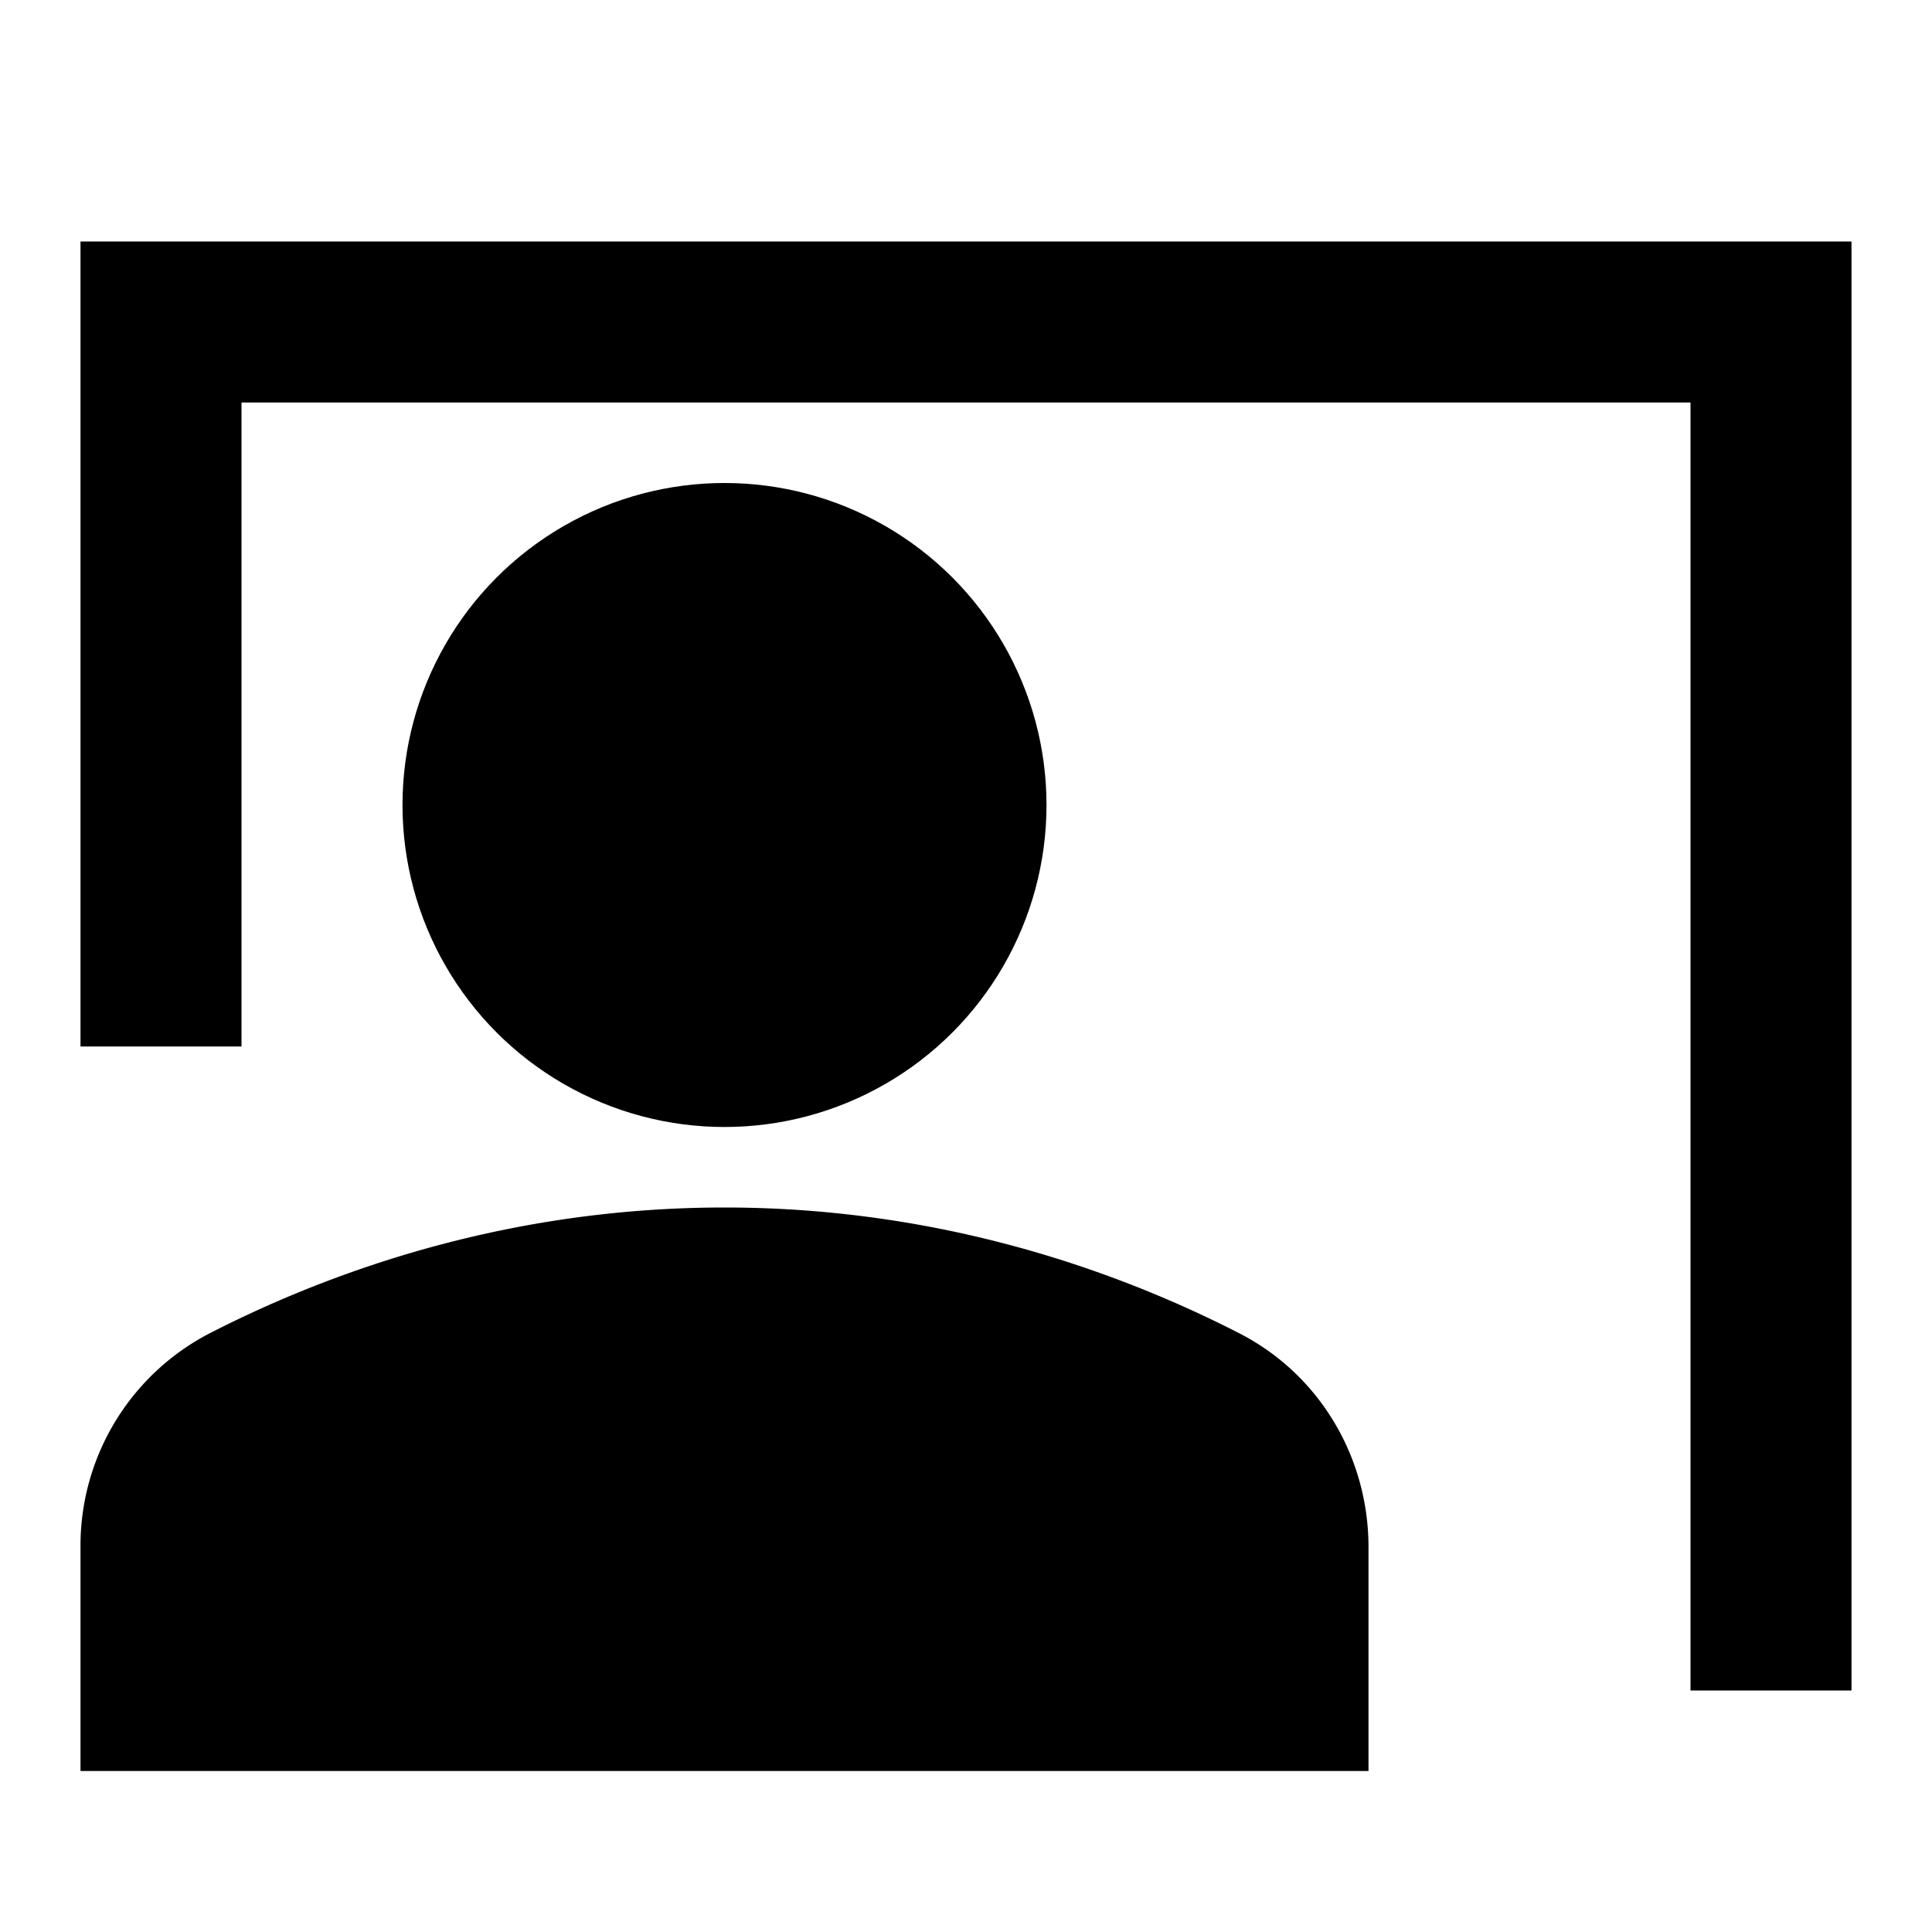
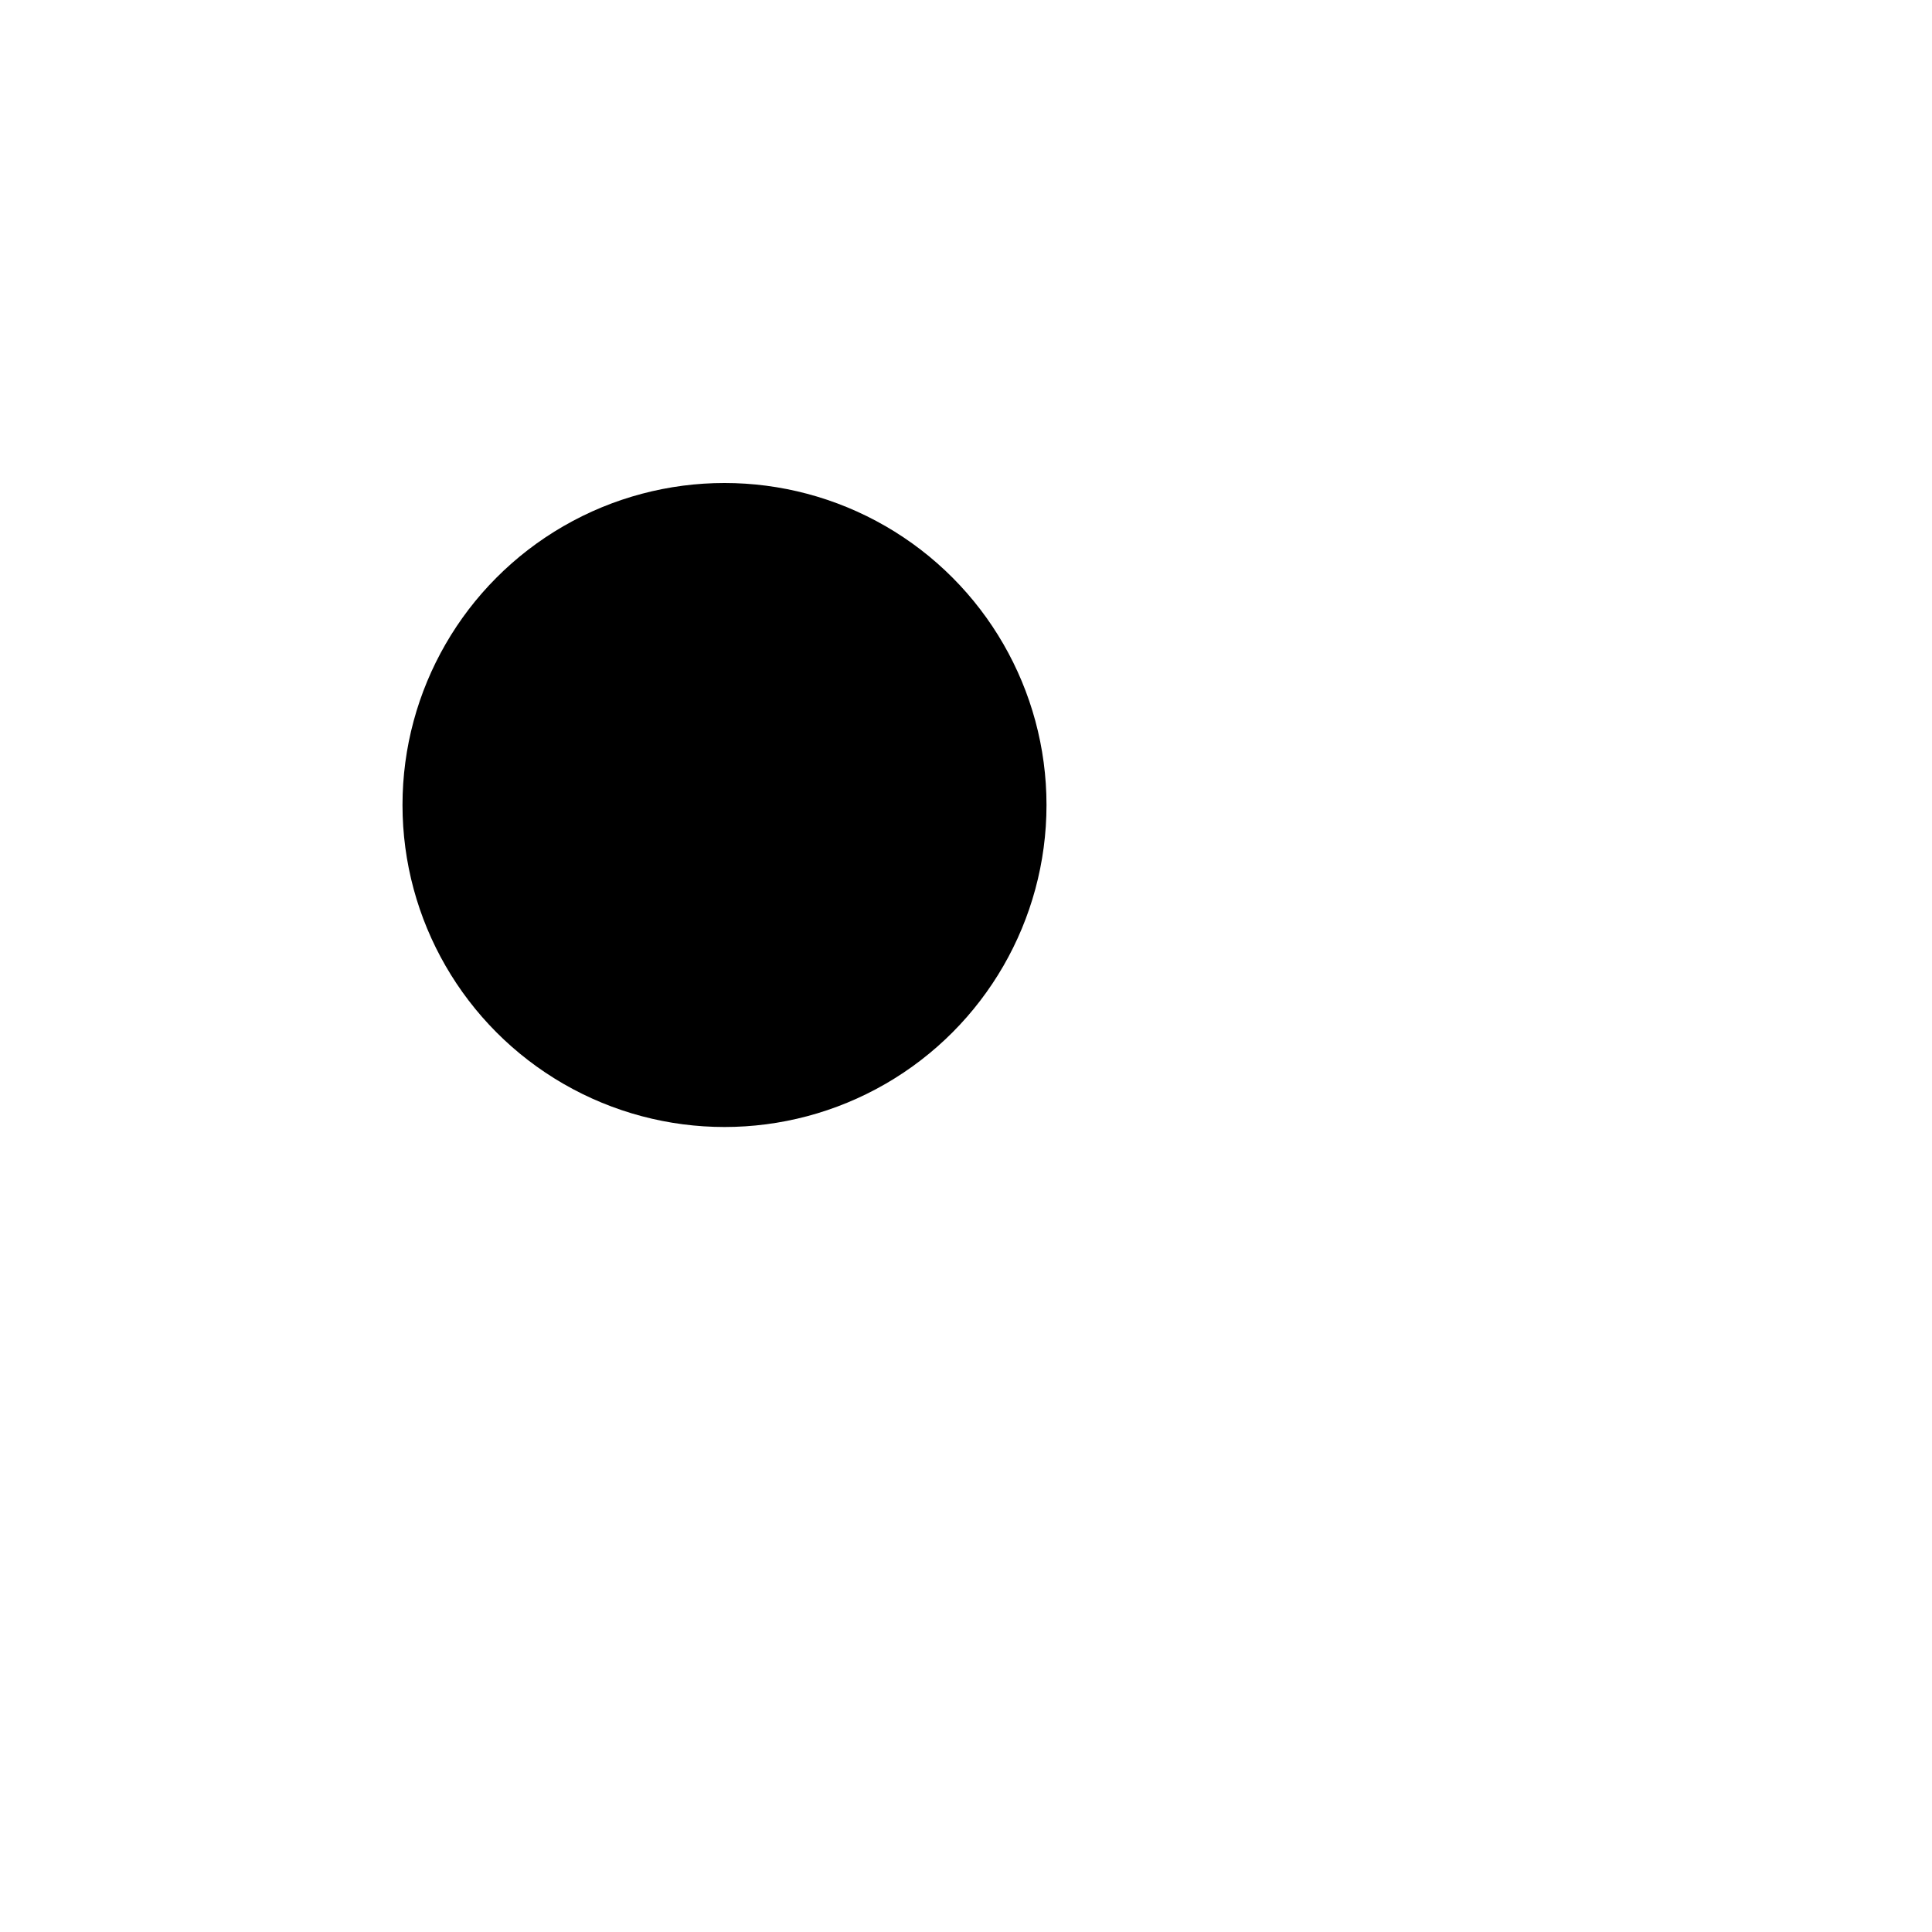
<svg xmlns="http://www.w3.org/2000/svg" width="24" height="24" viewBox="0 0 24 24">
-   <path d="M23 3H1v10h2V5h18v16h2z" />
  <circle cx="9" cy="10" r="4" />
-   <path d="M15.39 16.56C13.71 15.7 11.53 15 9 15s-4.71.7-6.39 1.56A2.97 2.97 0 0 0 1 19.22V22h16v-2.78c0-1.12-.61-2.15-1.61-2.66z" />
</svg>